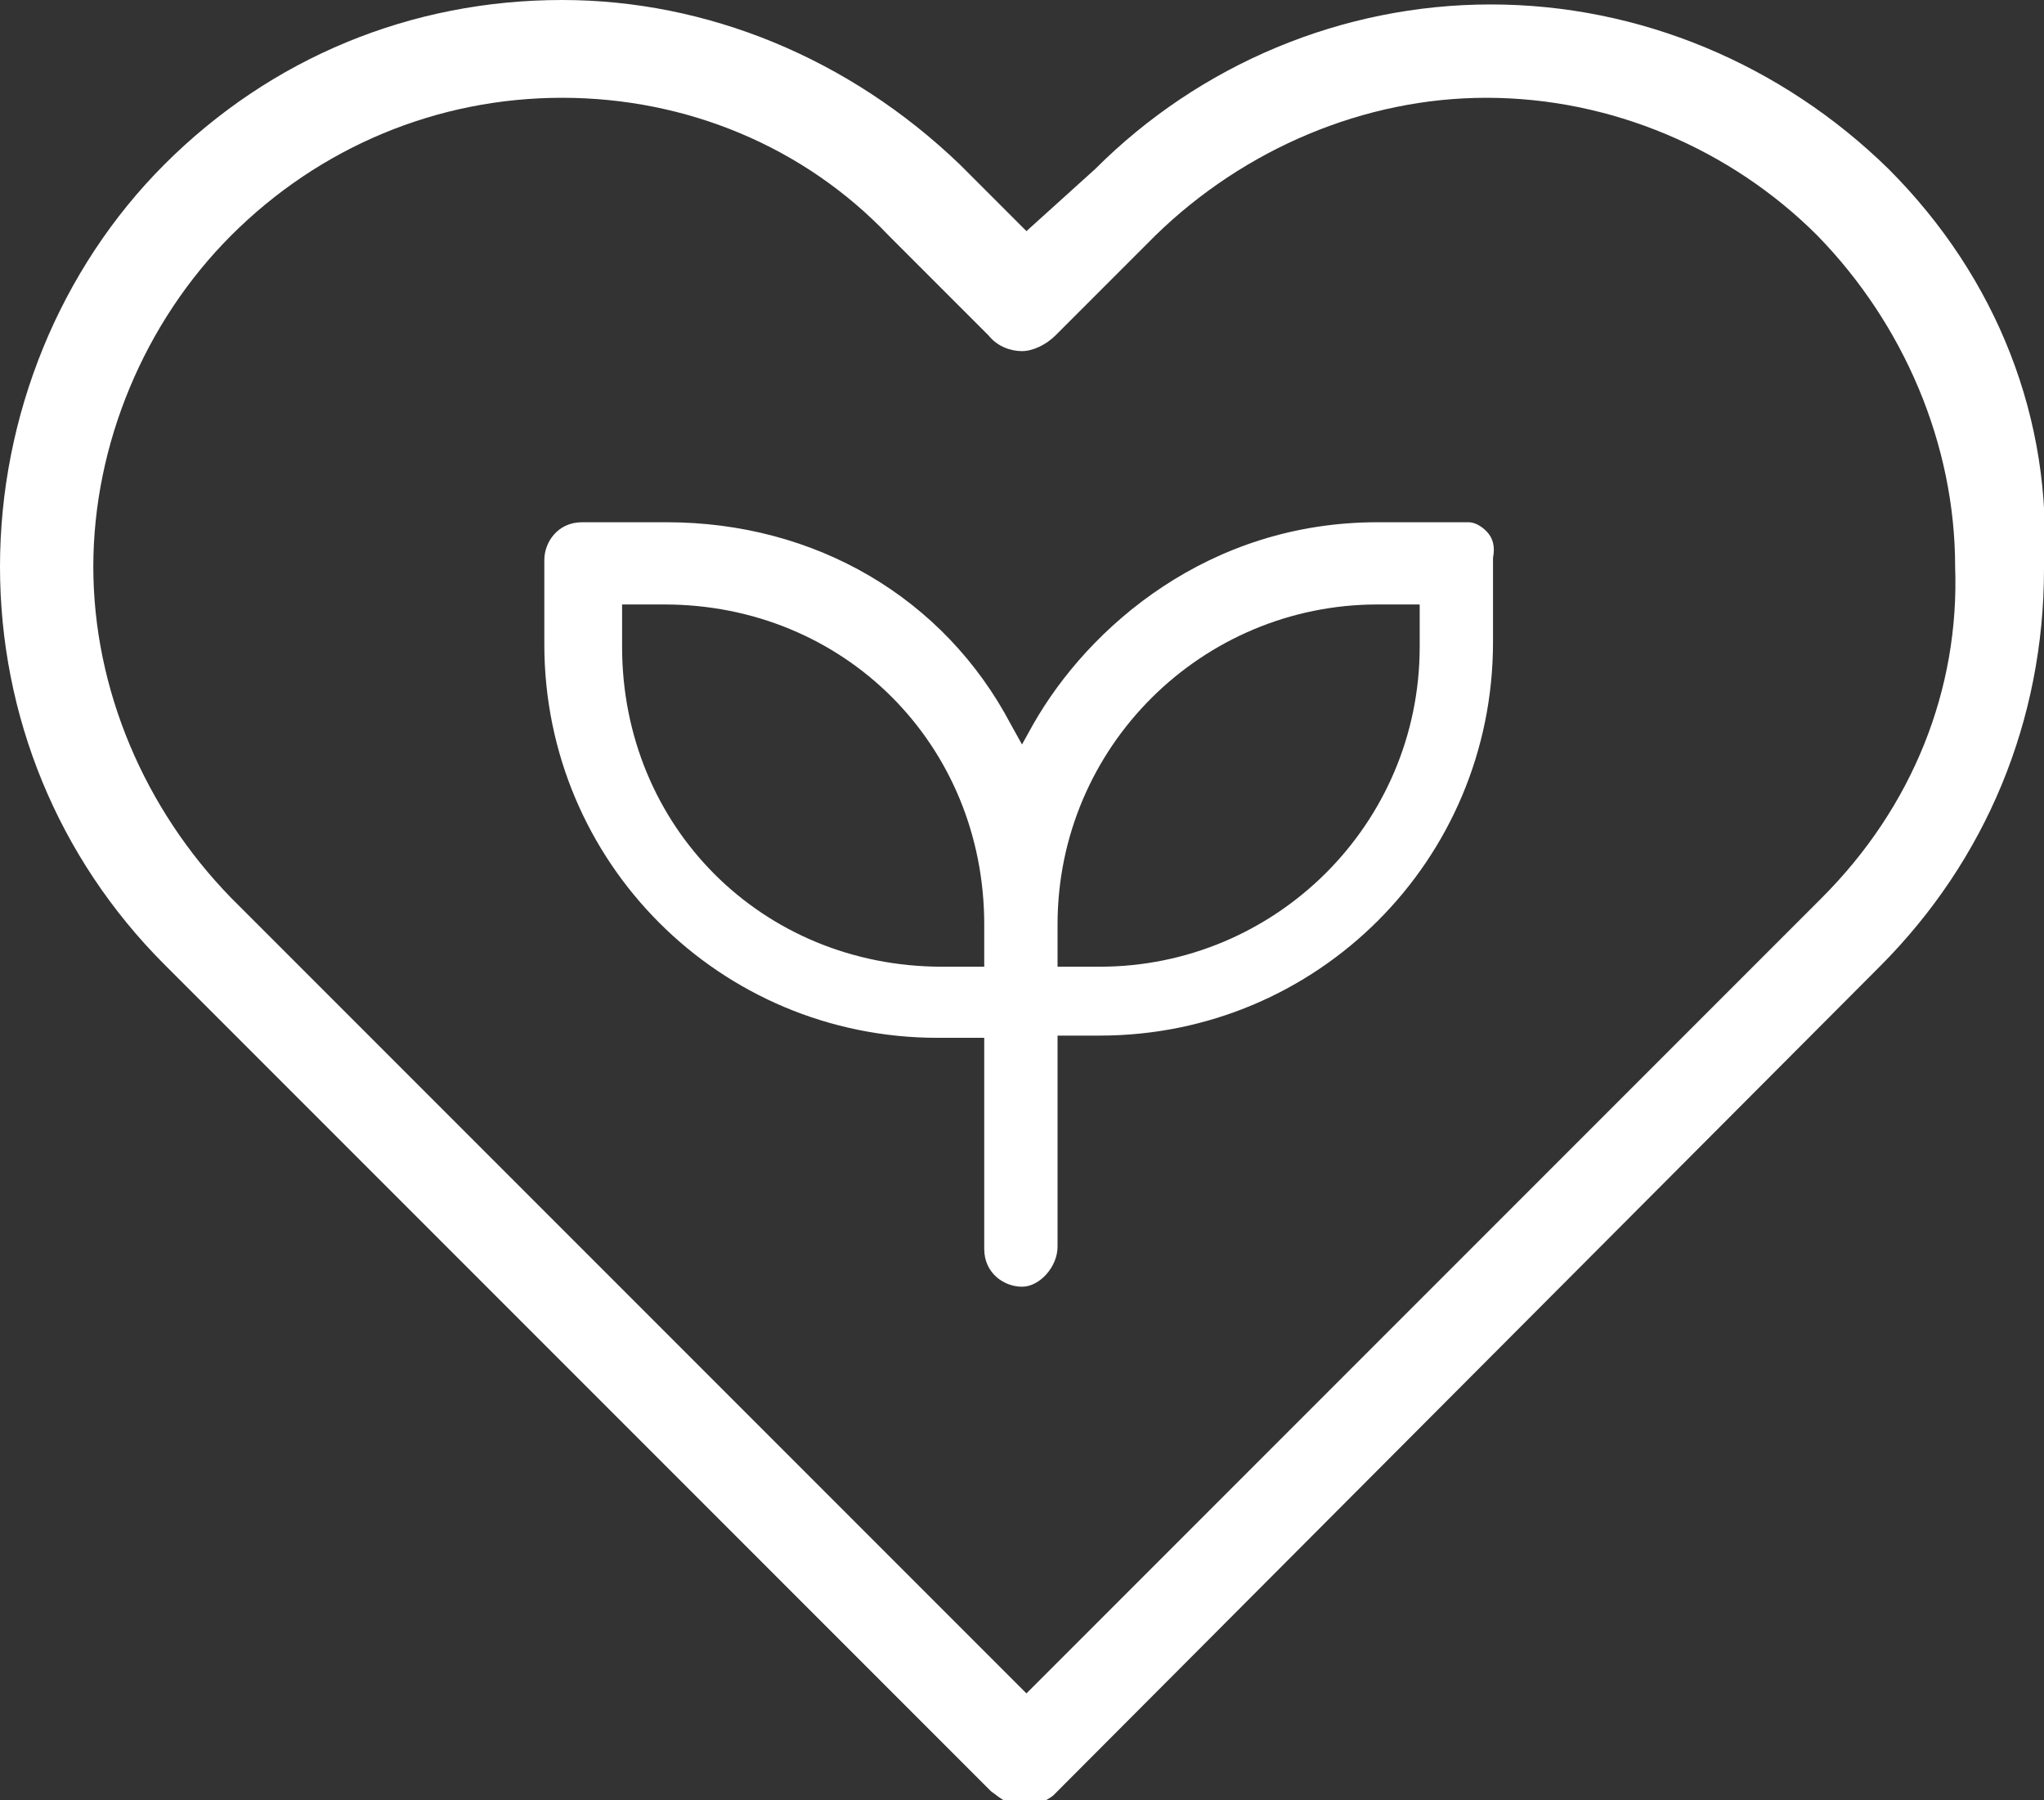
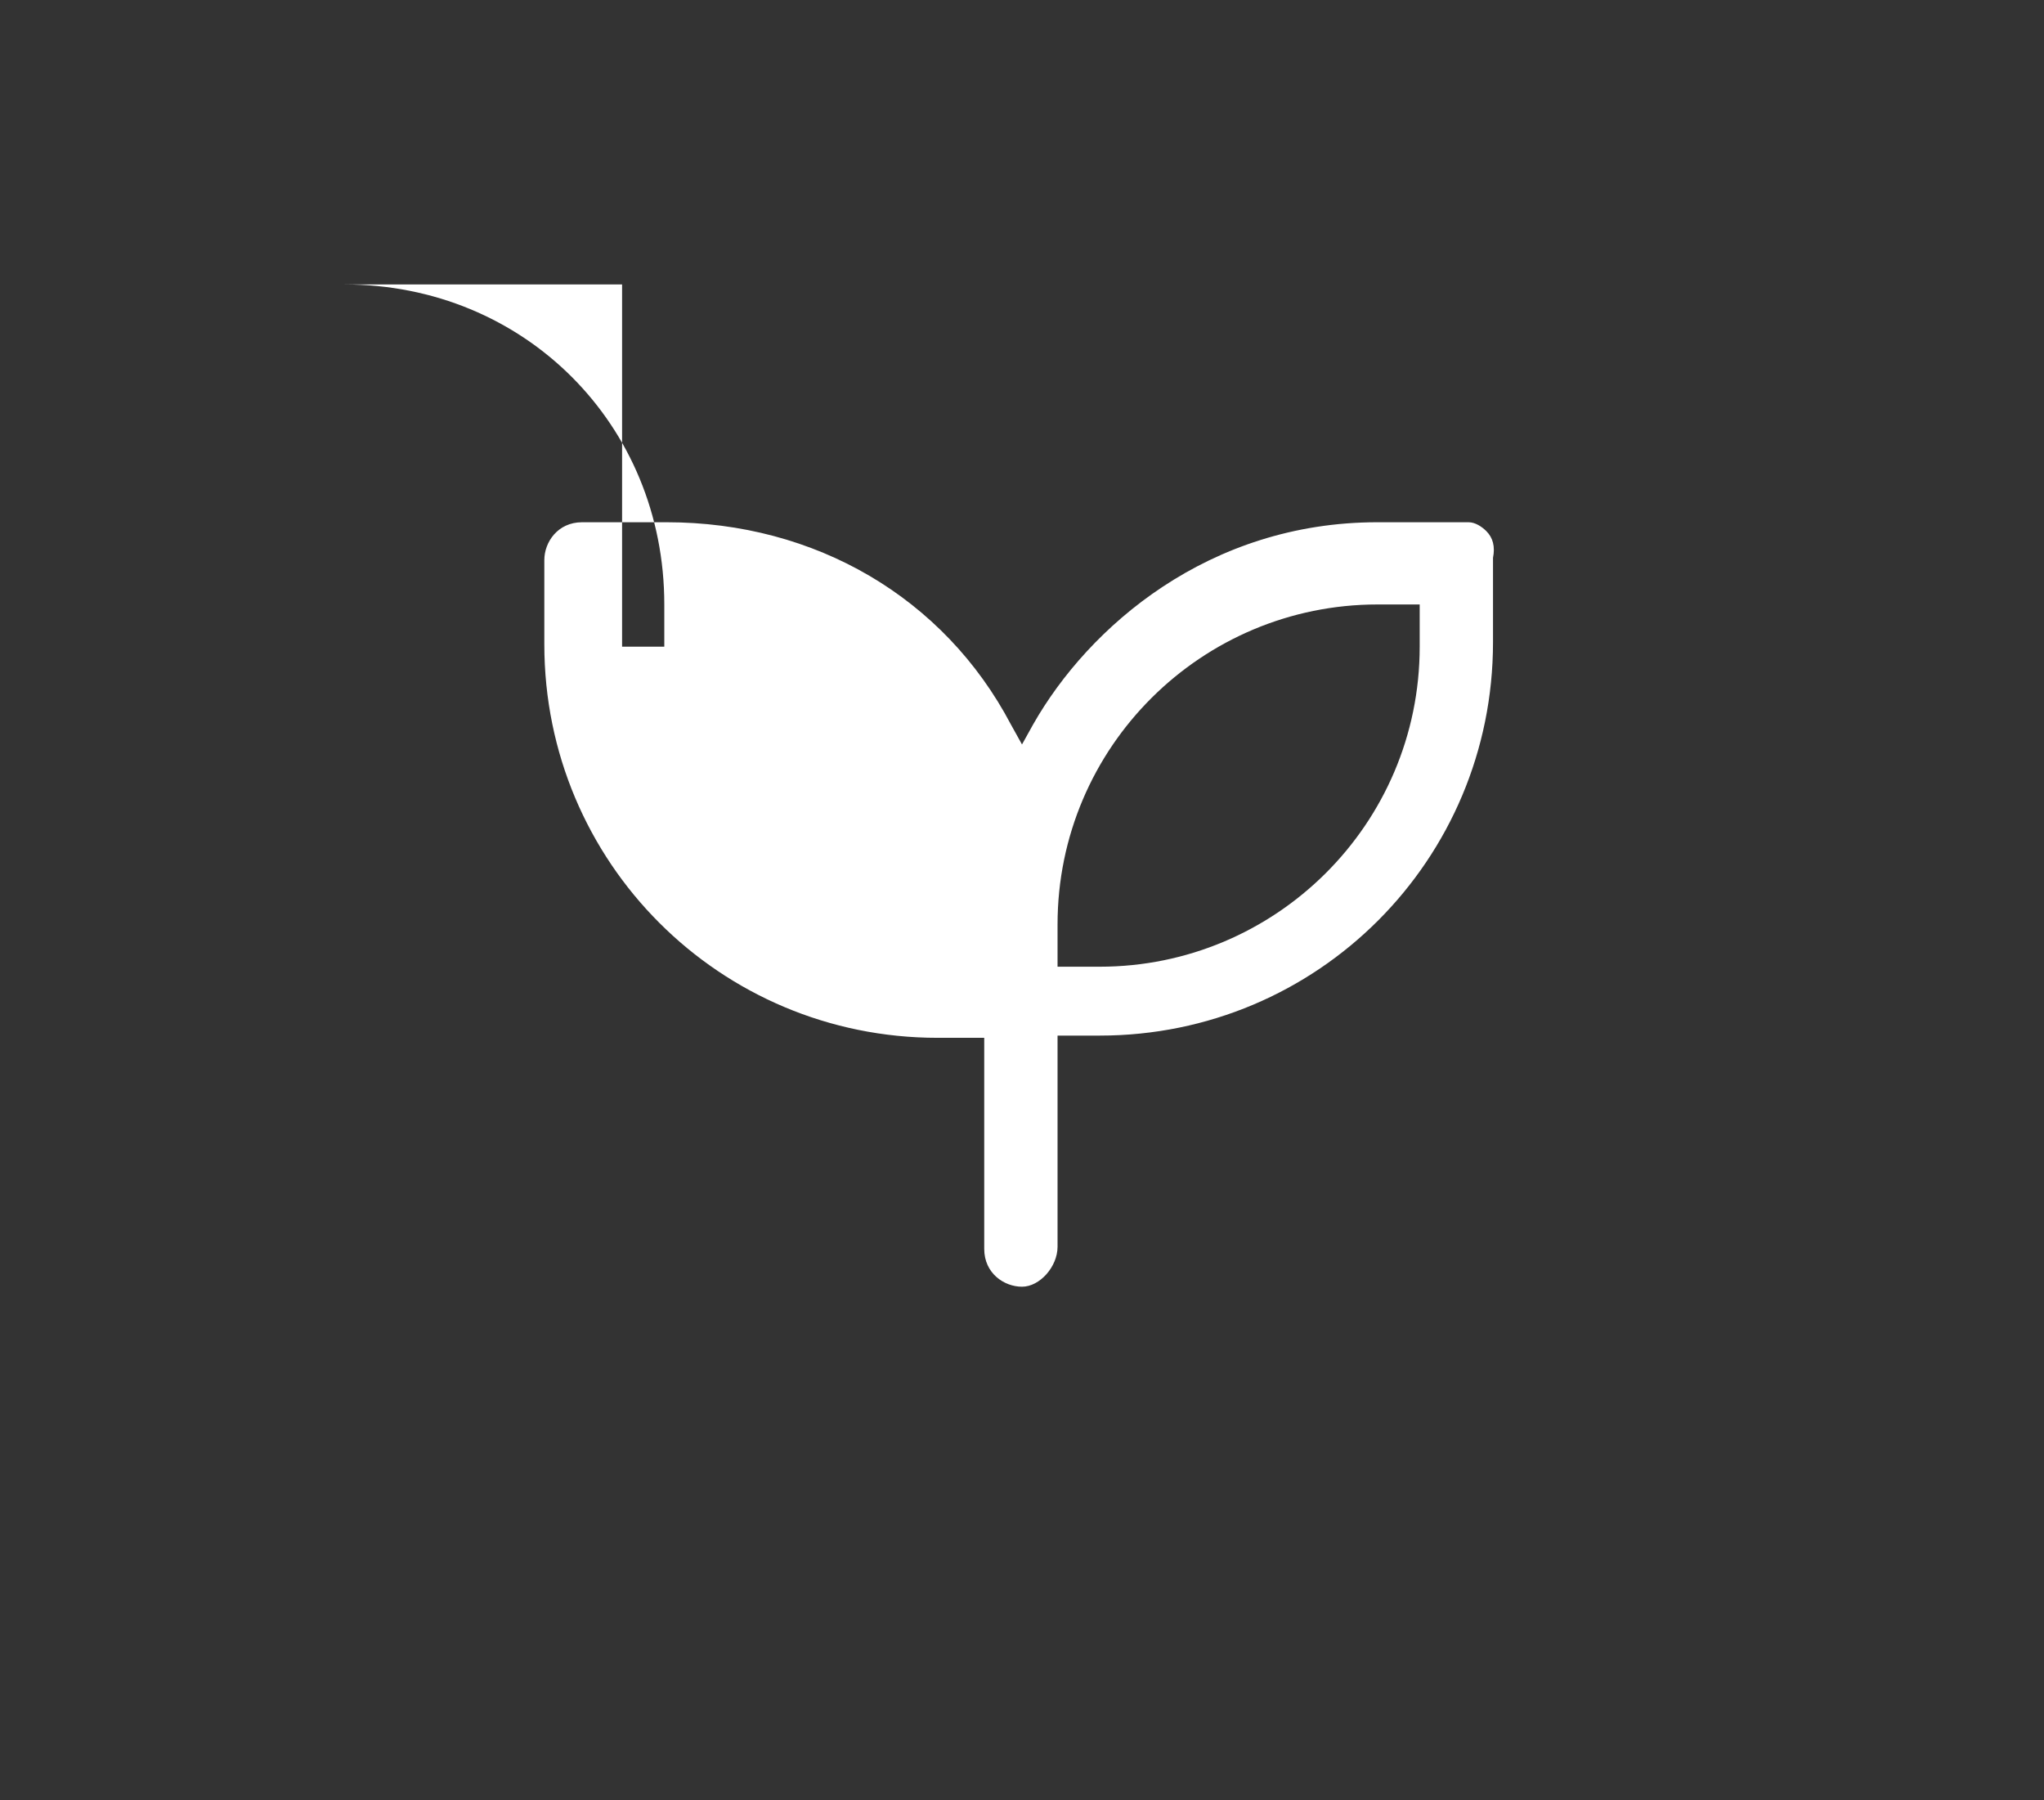
<svg xmlns="http://www.w3.org/2000/svg" xml:space="preserve" viewBox="0 0 92 81">
  <rect x="0" y="0" width="92" height="81" fill="#333333" stroke="none" />
-   <path fill="#FFF" d="M46 57.9c-.8 0-1.7-.6-1.7-1.7v-9.5h-2.1c-9.8 0-17.7-7.9-17.7-17.7v-3.8c0-.8.6-1.7 1.7-1.7H30c6.7 0 12.5 3.4 15.5 9.1l.5.9.5-.9c2.5-4.4 7.9-9.1 15.5-9.1h4.1c.3 0 .6.2.8.4q.45.45.3 1.2v3.8c0 9.8-7.9 17.7-17.7 17.7h-1.9v9.5c0 .9-.8 1.8-1.6 1.8m16-30.7c-7.9 0-14.4 6.4-14.4 14.4v1.9h1.9c7.9 0 14.4-6.4 14.4-14.4v-1.9zm-34 1.9c0 8.1 6.3 14.4 14.4 14.4h1.9v-1.9c0-8.1-6.3-14.4-14.4-14.4H28z" />
-   <path fill="#FFF" d="M46 81.3c-.5 0-1-.4-1.4-.7L7.4 43.4C2.6 38.6 0 32.2 0 25.5c0-6.8 2.7-13.4 7.4-18.1C12.2 2.6 18.5 0 25.3 0c6.5 0 12.9 2.6 17.9 7.4l3 3 3.1-2.8C54 2.9 60.4.2 67.1.2S80.2 2.9 85 7.6c4.9 4.9 7.4 11.3 7 18 0 6.8-2.6 13.1-7.4 17.9L47.4 80.8c-.4.3-.9.5-1.4.5M25.3 4.4c-5.6 0-10.9 2.2-14.9 6.2-3.9 3.9-6.2 9.4-6.2 14.9s2.3 10.9 6.2 14.9l35.8 35.8L82 40.4c4.1-4.1 6.2-9.4 6-14.9 0-5.5-2.3-10.9-6.2-14.9-3.9-3.9-9.3-6.2-14.9-6.2-5.5 0-10.9 2.3-14.9 6.2l-4.5 4.5c-.4.4-1 .7-1.5.7s-1.1-.2-1.5-.7L40 10.6c-3.8-4-9.1-6.2-14.7-6.2" />
+   <path fill="#FFF" d="M46 57.9c-.8 0-1.7-.6-1.7-1.7v-9.5h-2.1c-9.8 0-17.7-7.9-17.7-17.7v-3.8c0-.8.6-1.7 1.7-1.7H30c6.7 0 12.5 3.4 15.5 9.1l.5.9.5-.9c2.5-4.4 7.9-9.1 15.5-9.1h4.1c.3 0 .6.2.8.4q.45.45.3 1.2v3.8c0 9.8-7.9 17.7-17.7 17.7h-1.9v9.5c0 .9-.8 1.8-1.6 1.8m16-30.7c-7.9 0-14.4 6.4-14.4 14.4v1.9h1.9c7.9 0 14.4-6.4 14.4-14.4v-1.9zm-34 1.9h1.9v-1.9c0-8.1-6.3-14.4-14.4-14.4H28z" />
</svg>